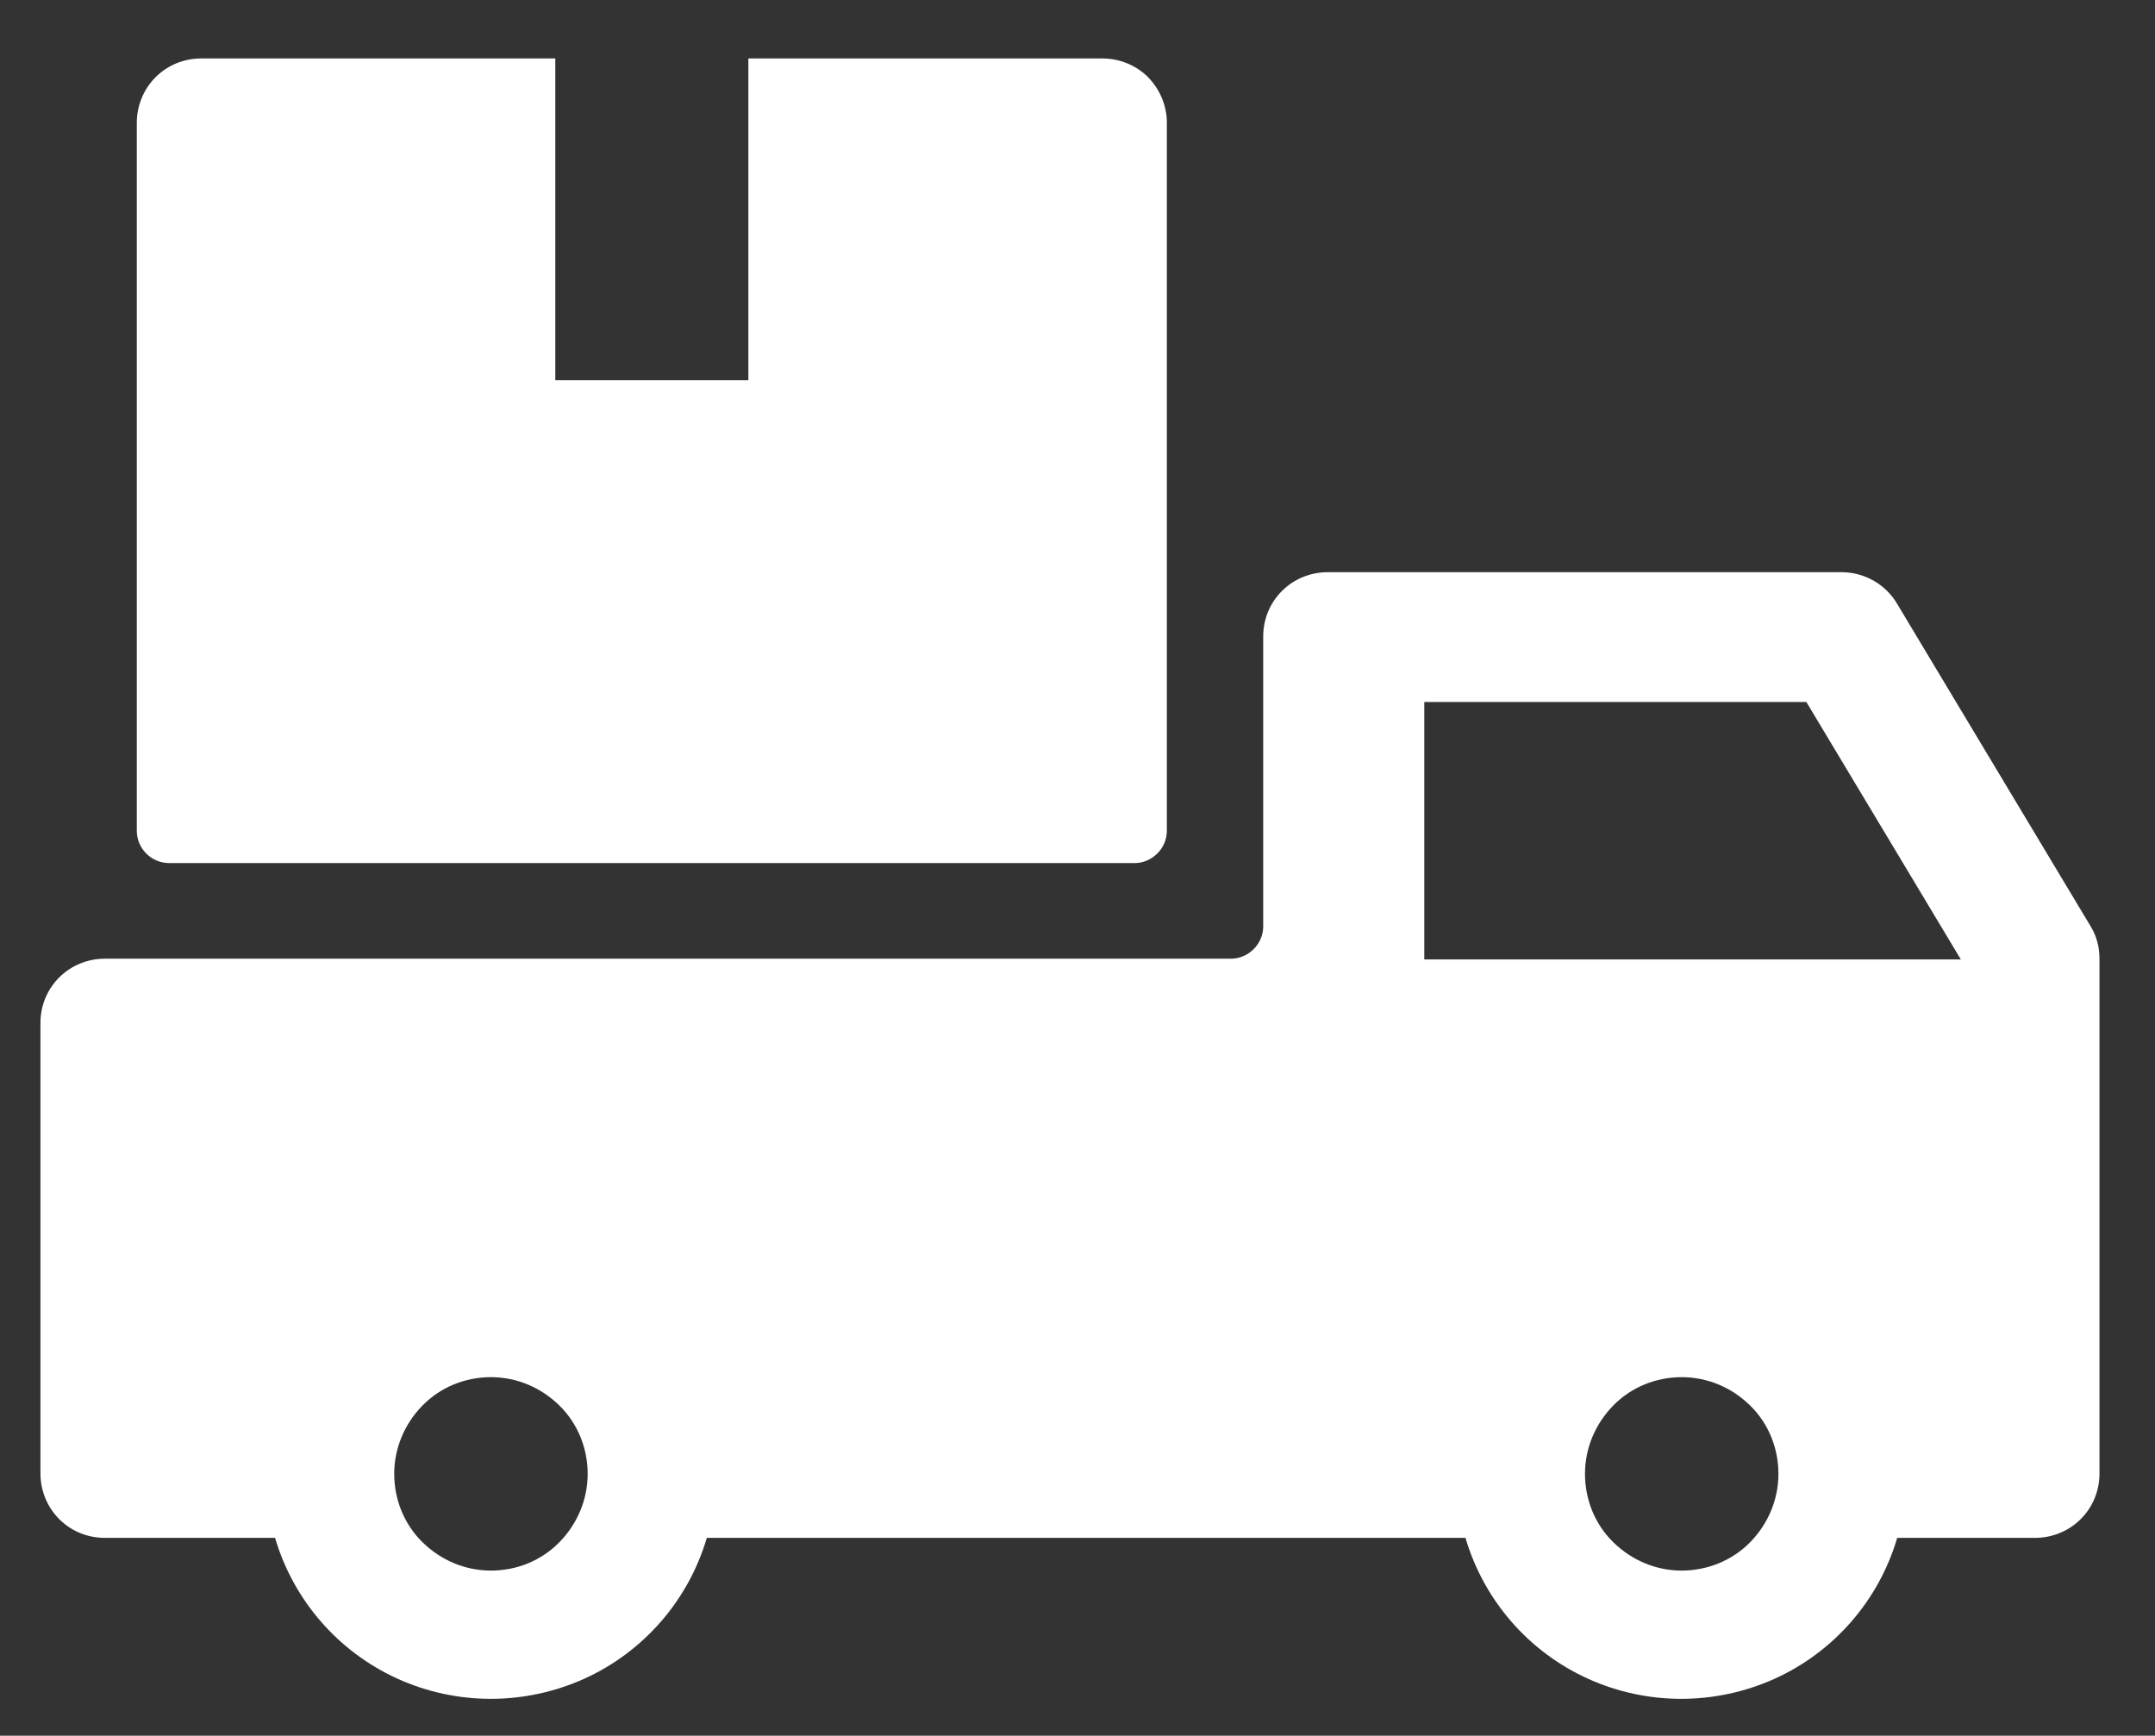
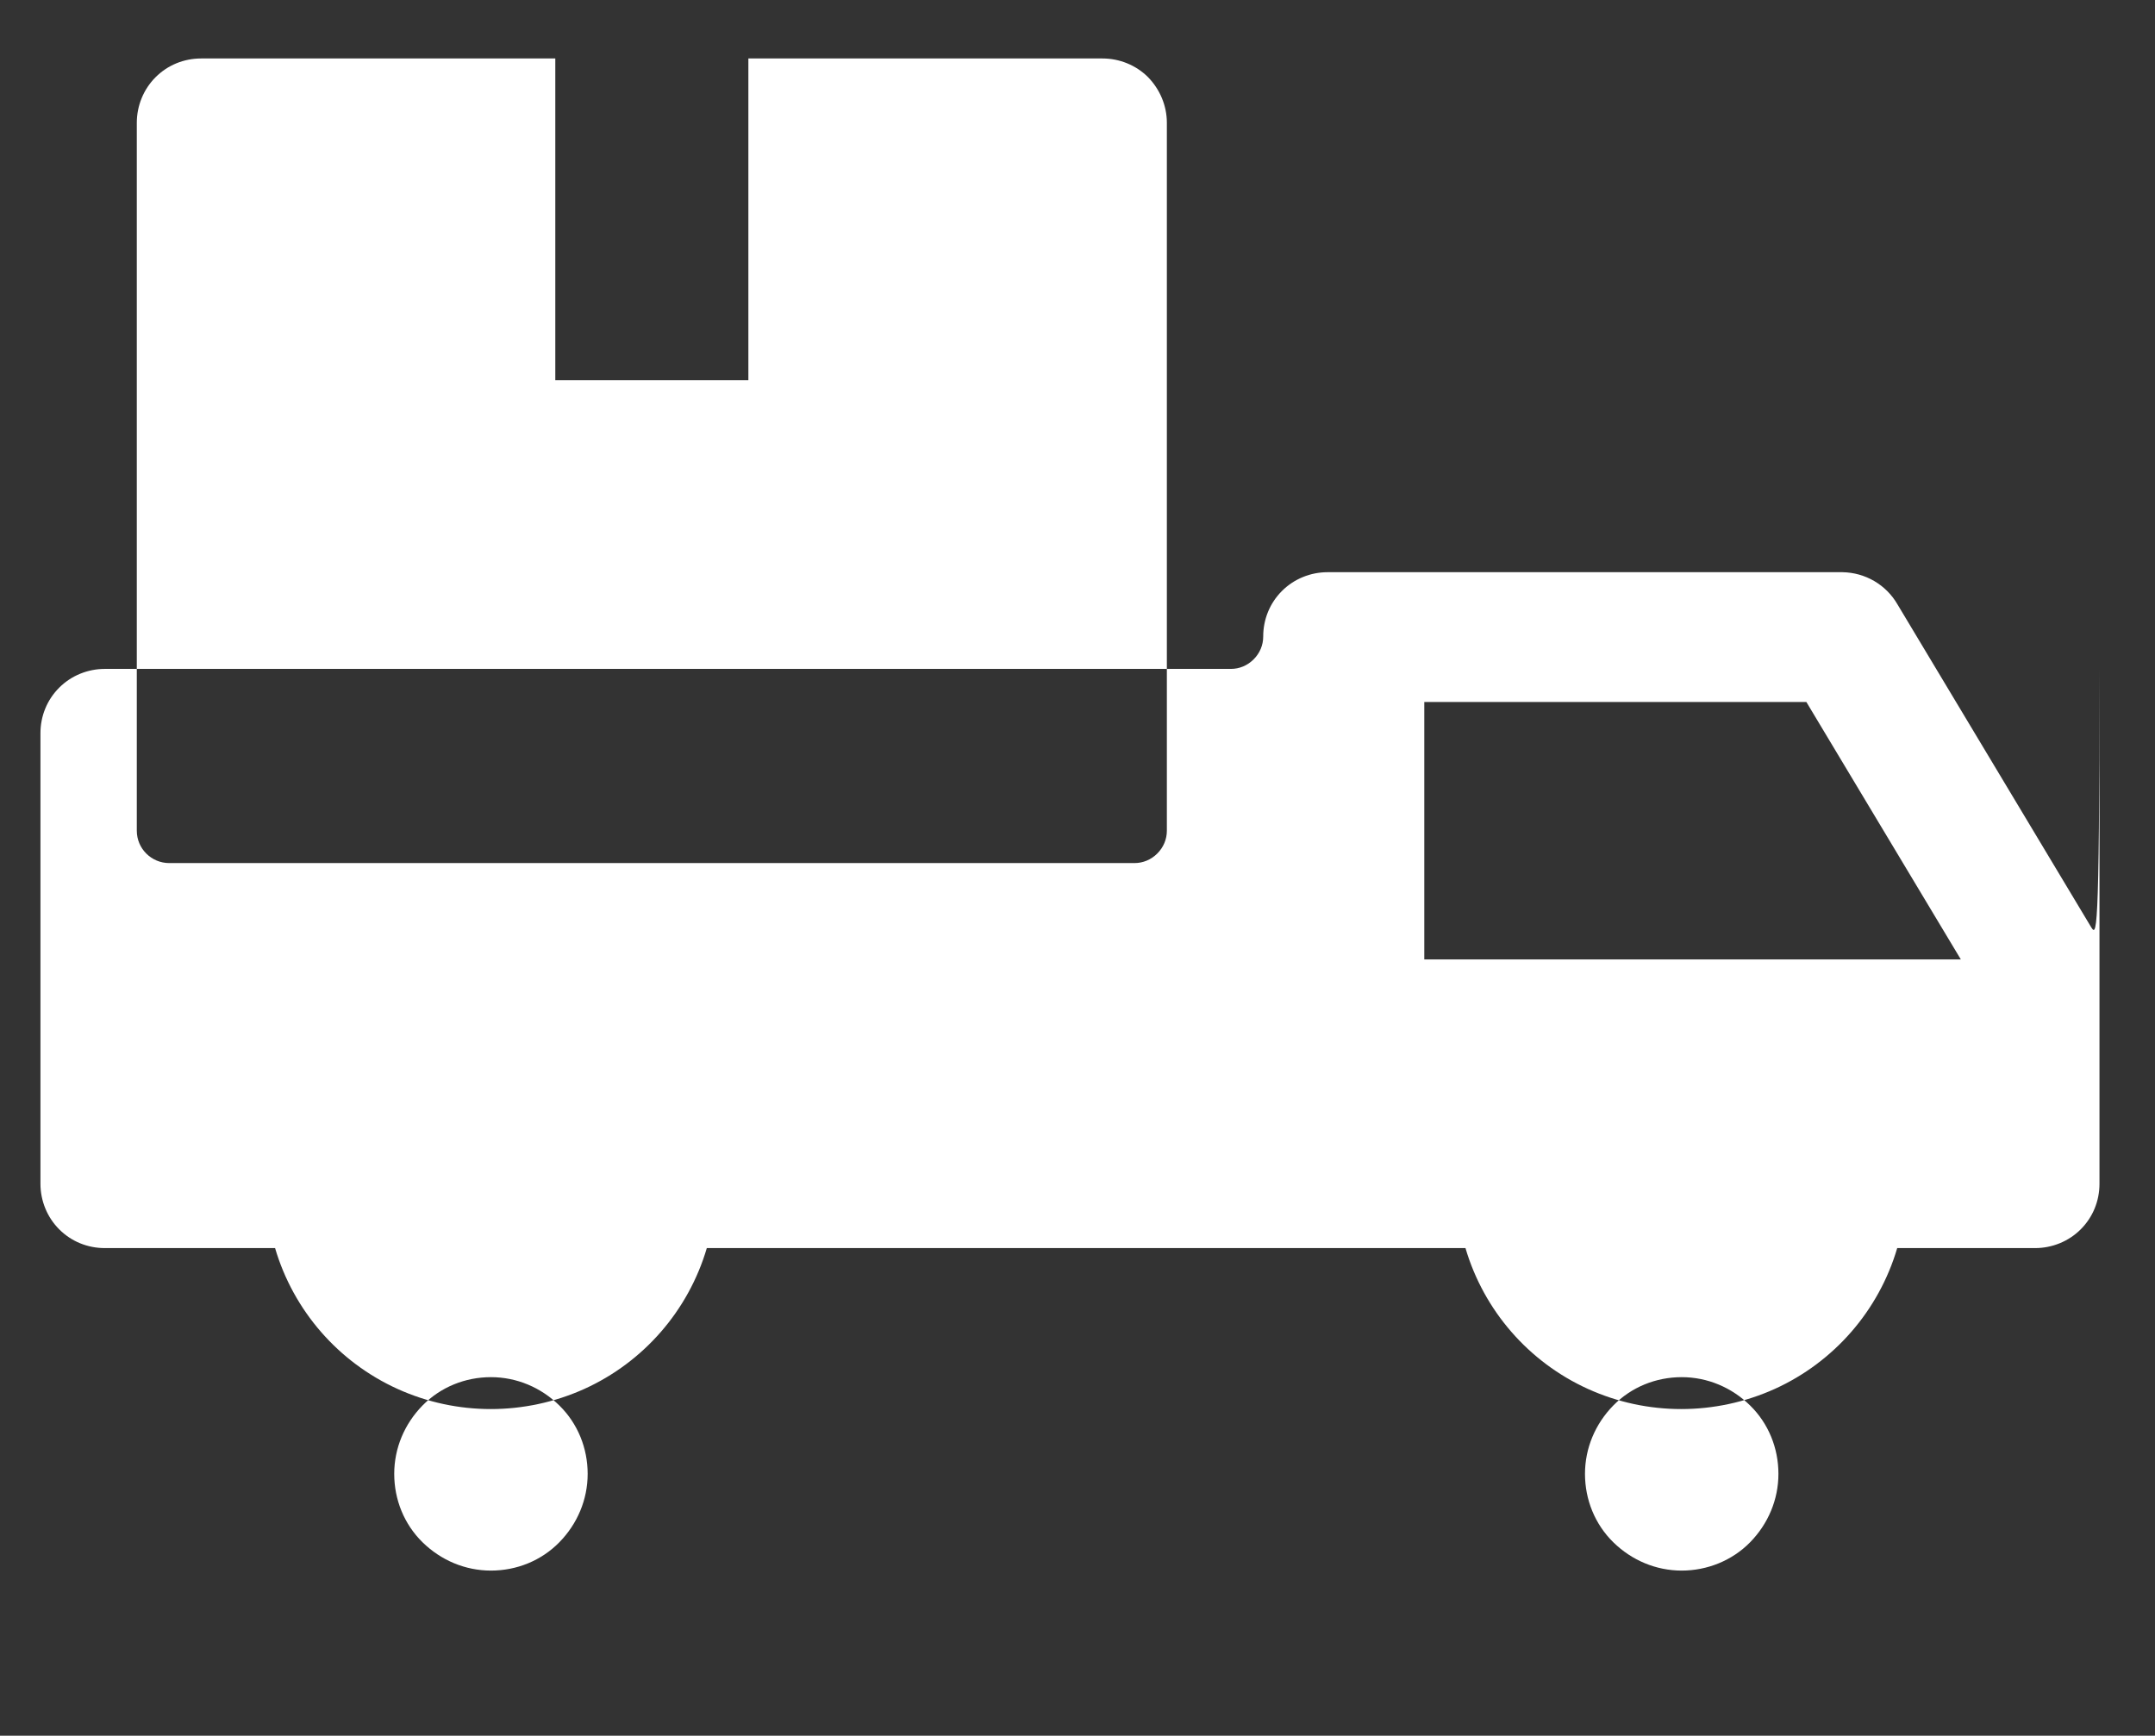
<svg xmlns="http://www.w3.org/2000/svg" id="Слой_1" x="0px" y="0px" viewBox="0 0 586 472" style="enable-background:new 0 0 586 472;" xml:space="preserve">
  <rect x="0" y="0" width="586" height="472" fill="#333333" stroke="none" />
  <style type="text/css"> .st0{fill:#FFFFFF;} </style>
  <g>
-     <path class="st0" d="M568.5,251.9L516,164.4c-3.1-5.4-8.8-8.7-15-8.8H361c-4.6,0-9.1,1.8-12.4,5.1s-5.1,7.7-5.1,12.4v78.8 c0,2.3-0.9,4.5-2.6,6.2s-3.9,2.6-6.2,2.6H28.5c-4.6,0-9.1,1.8-12.4,5.1s-5.1,7.7-5.1,12.4v122.5c0,4.6,1.8,9.1,5.1,12.4 c3.3,3.3,7.7,5.1,12.4,5.1h46.3c5,17,17.2,31,33.3,38.3c16.1,7.3,34.6,7.3,50.8,0c16.1-7.3,28.3-21.3,33.3-38.3h206.3 c5,17,17.2,31,33.3,38.3c16.1,7.3,34.6,7.3,50.8,0c16.1-7.3,28.3-21.3,33.3-38.3h37.5c4.6,0,9.1-1.8,12.4-5.1 c3.3-3.3,5.1-7.7,5.1-12.4v-140C570.9,257.5,570.1,254.5,568.5,251.9L568.5,251.9z M133.5,427.1c-7,0-13.6-2.8-18.6-7.7 s-7.7-11.6-7.7-18.6s2.8-13.6,7.7-18.6s11.6-7.7,18.6-7.7s13.6,2.8,18.6,7.7s7.7,11.6,7.7,18.6s-2.8,13.6-7.7,18.6 S140.5,427.1,133.5,427.1z M457.3,427.1c-7,0-13.6-2.8-18.6-7.7s-7.7-11.6-7.7-18.6s2.8-13.6,7.7-18.6s11.6-7.7,18.6-7.7 s13.6,2.8,18.6,7.7s7.7,11.6,7.7,18.6s-2.8,13.6-7.7,18.6S464.2,427.1,457.3,427.1z M387.3,260.9v-70h103.9l42,70H387.3z M317.3,33.4v192.5c0,2.3-0.9,4.5-2.6,6.2s-3.9,2.6-6.2,2.6H46c-4.8,0-8.8-3.9-8.8-8.8V33.4c0-4.6,1.8-9.1,5.1-12.4 s7.7-5.1,12.4-5.1H151v87.5h52.5V15.9h96.3c4.6,0,9.1,1.8,12.4,5.1C315.4,24.3,317.3,28.7,317.3,33.4z" />
+     <path class="st0" d="M568.5,251.9L516,164.4c-3.1-5.4-8.8-8.7-15-8.8H361c-4.6,0-9.1,1.8-12.4,5.1s-5.1,7.7-5.1,12.4c0,2.3-0.9,4.5-2.6,6.2s-3.9,2.6-6.2,2.6H28.5c-4.6,0-9.1,1.8-12.4,5.1s-5.1,7.7-5.1,12.4v122.5c0,4.6,1.8,9.1,5.1,12.4 c3.3,3.3,7.7,5.1,12.4,5.1h46.3c5,17,17.2,31,33.3,38.3c16.1,7.3,34.6,7.3,50.8,0c16.1-7.3,28.3-21.3,33.3-38.3h206.3 c5,17,17.2,31,33.3,38.3c16.1,7.3,34.6,7.3,50.8,0c16.1-7.3,28.3-21.3,33.3-38.3h37.5c4.6,0,9.1-1.8,12.4-5.1 c3.3-3.3,5.1-7.7,5.1-12.4v-140C570.9,257.5,570.1,254.5,568.5,251.9L568.5,251.9z M133.5,427.1c-7,0-13.6-2.8-18.6-7.7 s-7.7-11.6-7.7-18.6s2.8-13.6,7.7-18.6s11.6-7.7,18.6-7.7s13.6,2.8,18.6,7.7s7.7,11.6,7.7,18.6s-2.8,13.6-7.7,18.6 S140.5,427.1,133.5,427.1z M457.3,427.1c-7,0-13.6-2.8-18.6-7.7s-7.7-11.6-7.7-18.6s2.8-13.6,7.7-18.6s11.6-7.7,18.6-7.7 s13.6,2.8,18.6,7.7s7.7,11.6,7.7,18.6s-2.8,13.6-7.7,18.6S464.2,427.1,457.3,427.1z M387.3,260.9v-70h103.9l42,70H387.3z M317.3,33.4v192.5c0,2.3-0.9,4.5-2.6,6.2s-3.9,2.6-6.2,2.6H46c-4.8,0-8.8-3.9-8.8-8.8V33.4c0-4.6,1.8-9.1,5.1-12.4 s7.7-5.1,12.4-5.1H151v87.5h52.5V15.9h96.3c4.6,0,9.1,1.8,12.4,5.1C315.4,24.3,317.3,28.7,317.3,33.4z" />
  </g>
</svg>